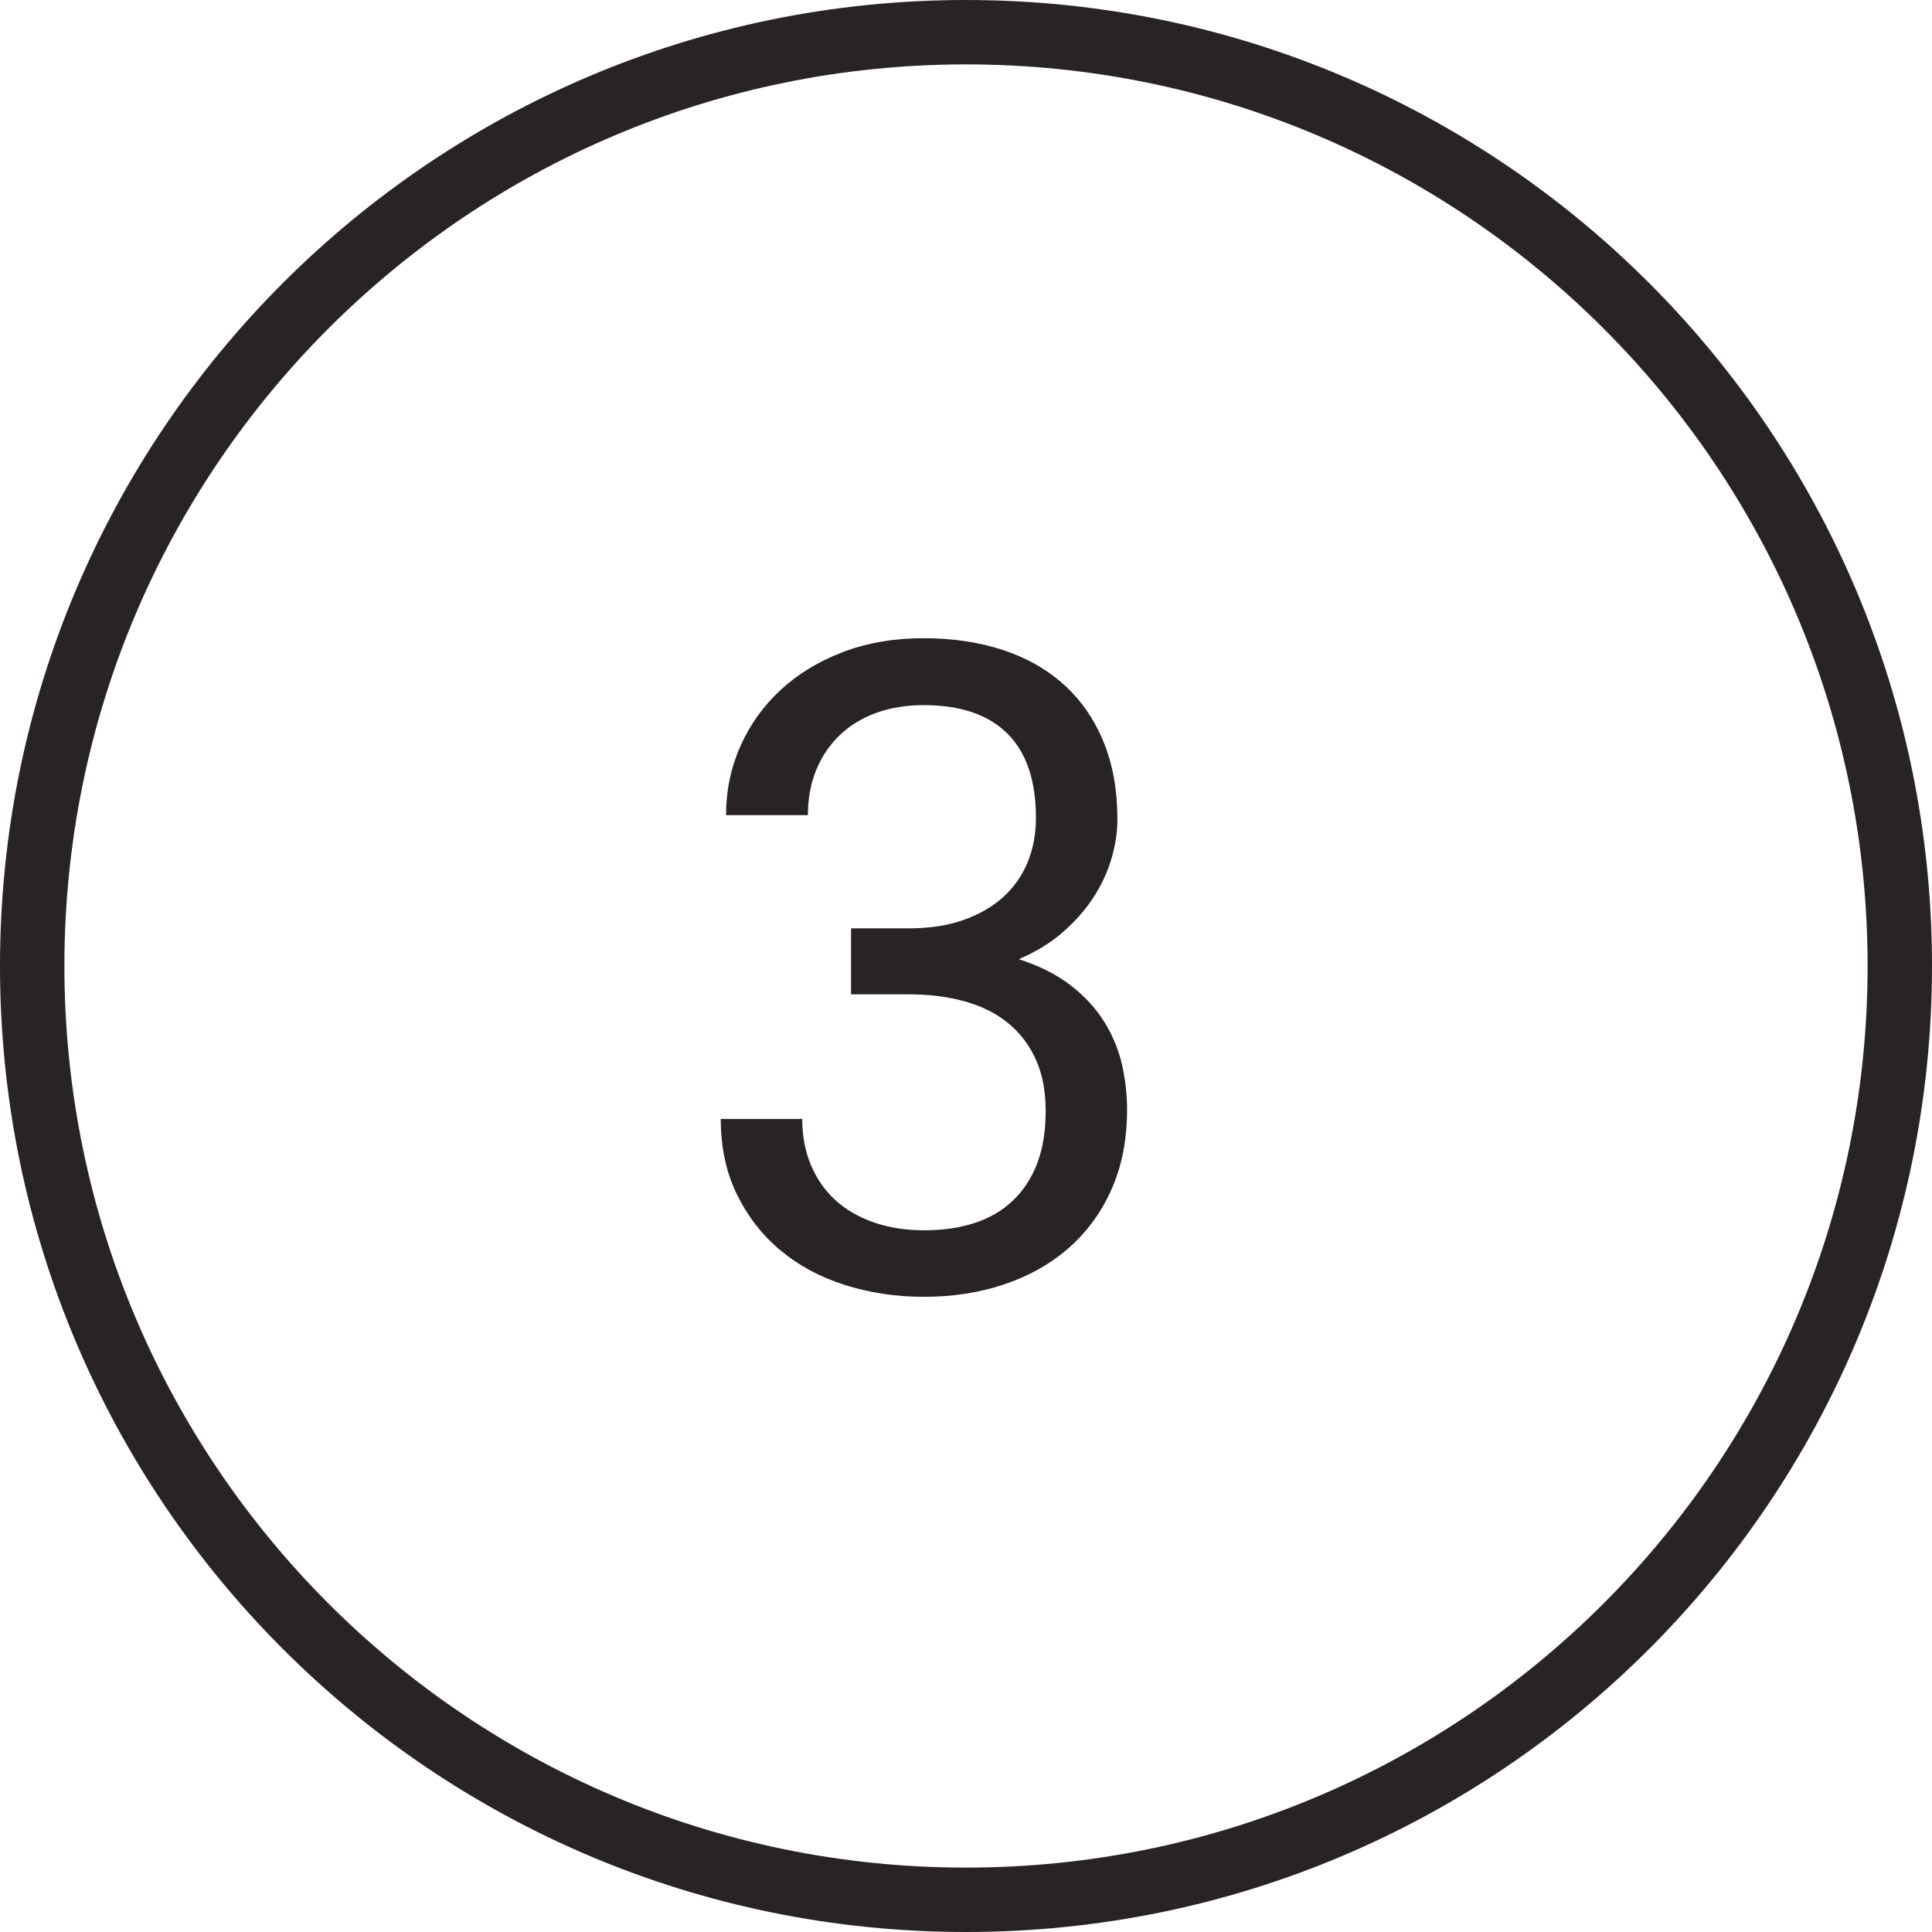
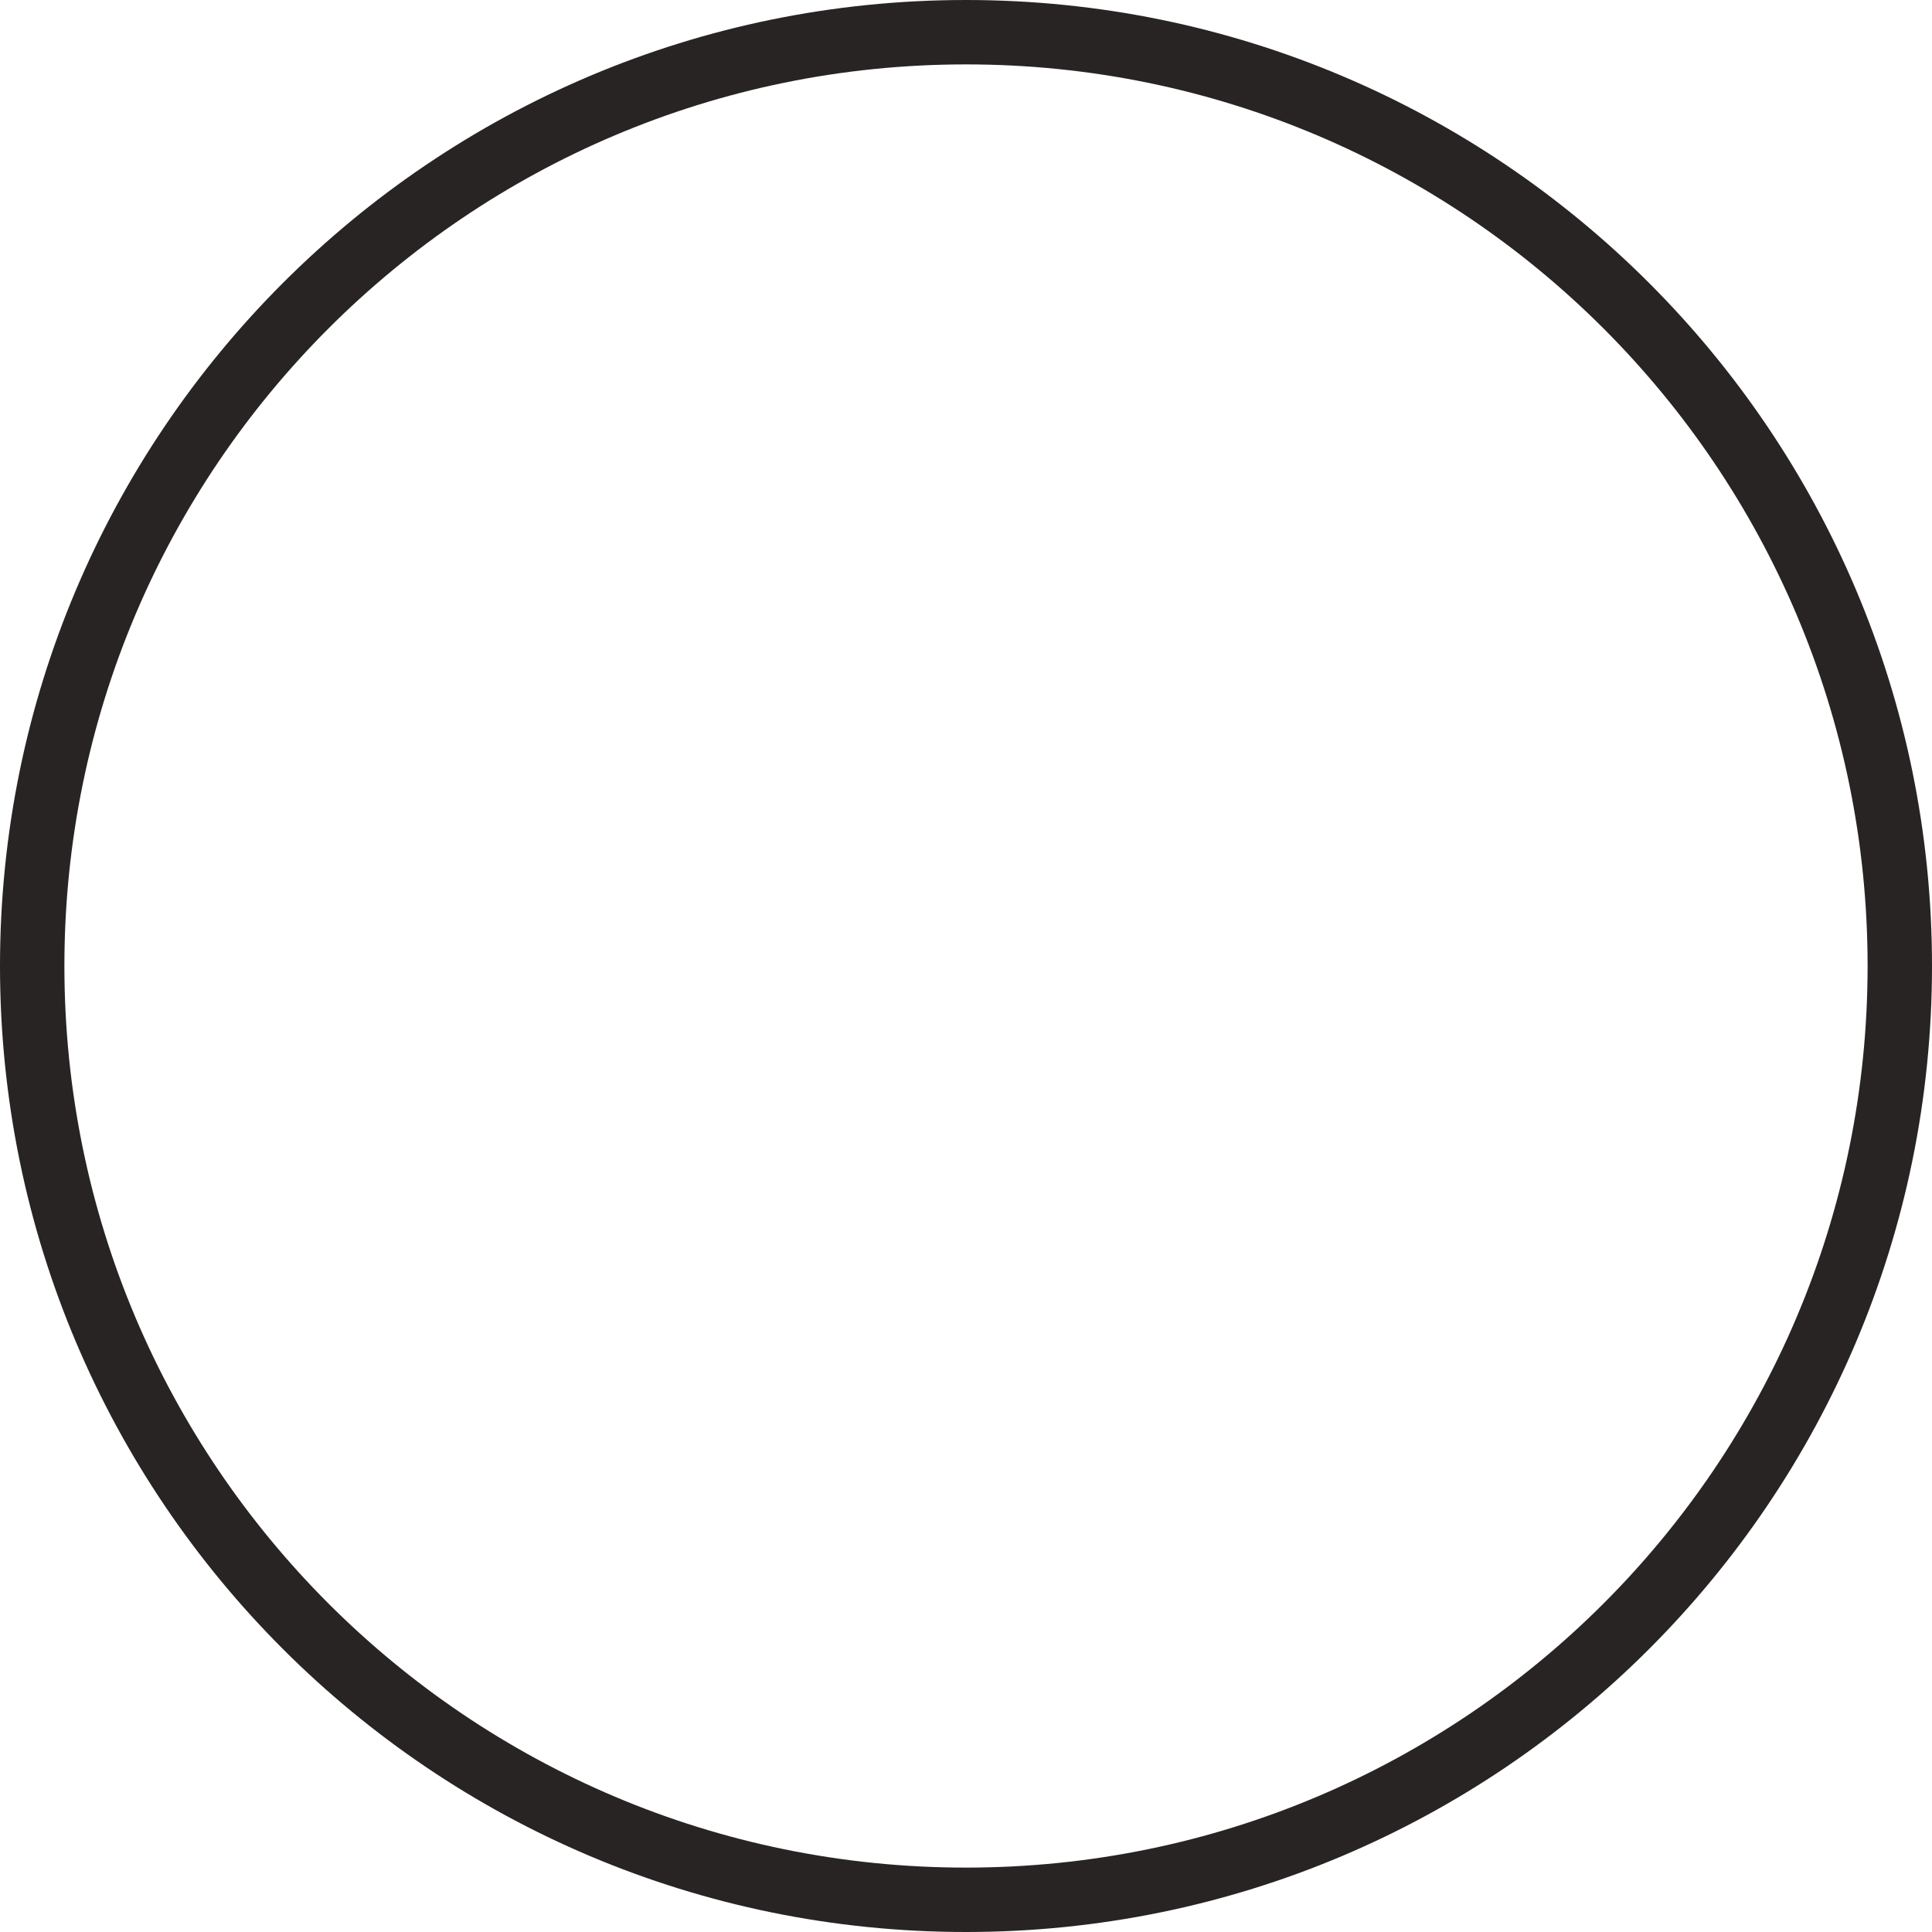
<svg xmlns="http://www.w3.org/2000/svg" width="30px" height="30px" viewBox="0 0 30 30" version="1.1">
  <title>outline-3</title>
  <desc>Created with Sketch.</desc>
  <defs />
  <g id="Page-1" stroke="none" stroke-width="1" fill="none" fill-rule="evenodd">
    <g id="Cause" transform="translate(-130, -2487)" fill="#292424">
      <g id="Outlined" transform="translate(60, 2487)">
        <g id="3" transform="translate(70, 0)">
          <path d="M15,29 C22.732,29 29,22.732 29,15 C29,7.268 22.732,1 15,1 C7.268,1 1,7.268 1,15 C1,22.732 7.268,29 15,29 Z M15,30 C6.716,30 0,23.284 0,15 C0,6.716 6.716,0 15,0 C23.284,0 30,6.716 30,15 C30,23.284 23.284,30 15,30 Z" id="Oval-2" fill-rule="nonzero" />
-           <path d="M13.215,14.415 L14.118,14.415 C14.437,14.415 14.718,14.372 14.962,14.285 C15.206,14.199 15.411,14.08 15.577,13.93 C15.743,13.779 15.87,13.599 15.957,13.39 C16.043,13.18 16.086,12.95 16.086,12.699 C16.086,12.12 15.938,11.684 15.642,11.39 C15.346,11.096 14.913,10.949 14.343,10.949 C14.074,10.949 13.829,10.989 13.608,11.069 C13.387,11.149 13.198,11.264 13.041,11.414 C12.884,11.564 12.762,11.744 12.675,11.954 C12.589,12.164 12.545,12.398 12.545,12.658 L11.274,12.658 C11.274,12.28 11.348,11.923 11.496,11.588 C11.644,11.253 11.853,10.962 12.122,10.713 C12.39,10.465 12.713,10.269 13.089,10.125 C13.465,9.982 13.883,9.91 14.343,9.91 C14.79,9.91 15.198,9.971 15.567,10.091 C15.936,10.212 16.253,10.391 16.517,10.628 C16.781,10.865 16.986,11.159 17.132,11.51 C17.278,11.861 17.351,12.266 17.351,12.727 C17.351,12.918 17.321,13.116 17.262,13.321 C17.203,13.526 17.112,13.726 16.989,13.919 C16.866,14.113 16.707,14.295 16.514,14.466 C16.32,14.637 16.089,14.78 15.82,14.894 C16.143,14.998 16.413,15.135 16.63,15.304 C16.846,15.472 17.02,15.661 17.149,15.871 C17.279,16.081 17.37,16.302 17.423,16.534 C17.475,16.767 17.501,16.997 17.501,17.225 C17.501,17.689 17.422,18.102 17.262,18.462 C17.103,18.822 16.882,19.126 16.599,19.375 C16.317,19.623 15.983,19.812 15.598,19.942 C15.213,20.072 14.797,20.137 14.35,20.137 C13.913,20.137 13.501,20.075 13.116,19.952 C12.731,19.829 12.397,19.649 12.115,19.412 C11.832,19.175 11.608,18.886 11.441,18.544 C11.275,18.202 11.192,17.813 11.192,17.375 L12.457,17.375 C12.457,17.635 12.501,17.872 12.59,18.086 C12.679,18.3 12.805,18.482 12.969,18.633 C13.133,18.783 13.333,18.899 13.567,18.981 C13.802,19.063 14.063,19.104 14.35,19.104 C14.637,19.104 14.897,19.067 15.129,18.992 C15.362,18.917 15.56,18.801 15.724,18.646 C15.888,18.492 16.015,18.299 16.104,18.069 C16.192,17.839 16.237,17.566 16.237,17.252 C16.237,16.942 16.186,16.674 16.083,16.449 C15.98,16.223 15.837,16.035 15.652,15.885 C15.468,15.734 15.244,15.623 14.982,15.55 C14.72,15.477 14.432,15.44 14.118,15.44 L13.215,15.44 L13.215,14.415 Z" id="23" />
        </g>
      </g>
    </g>
  </g>
</svg>